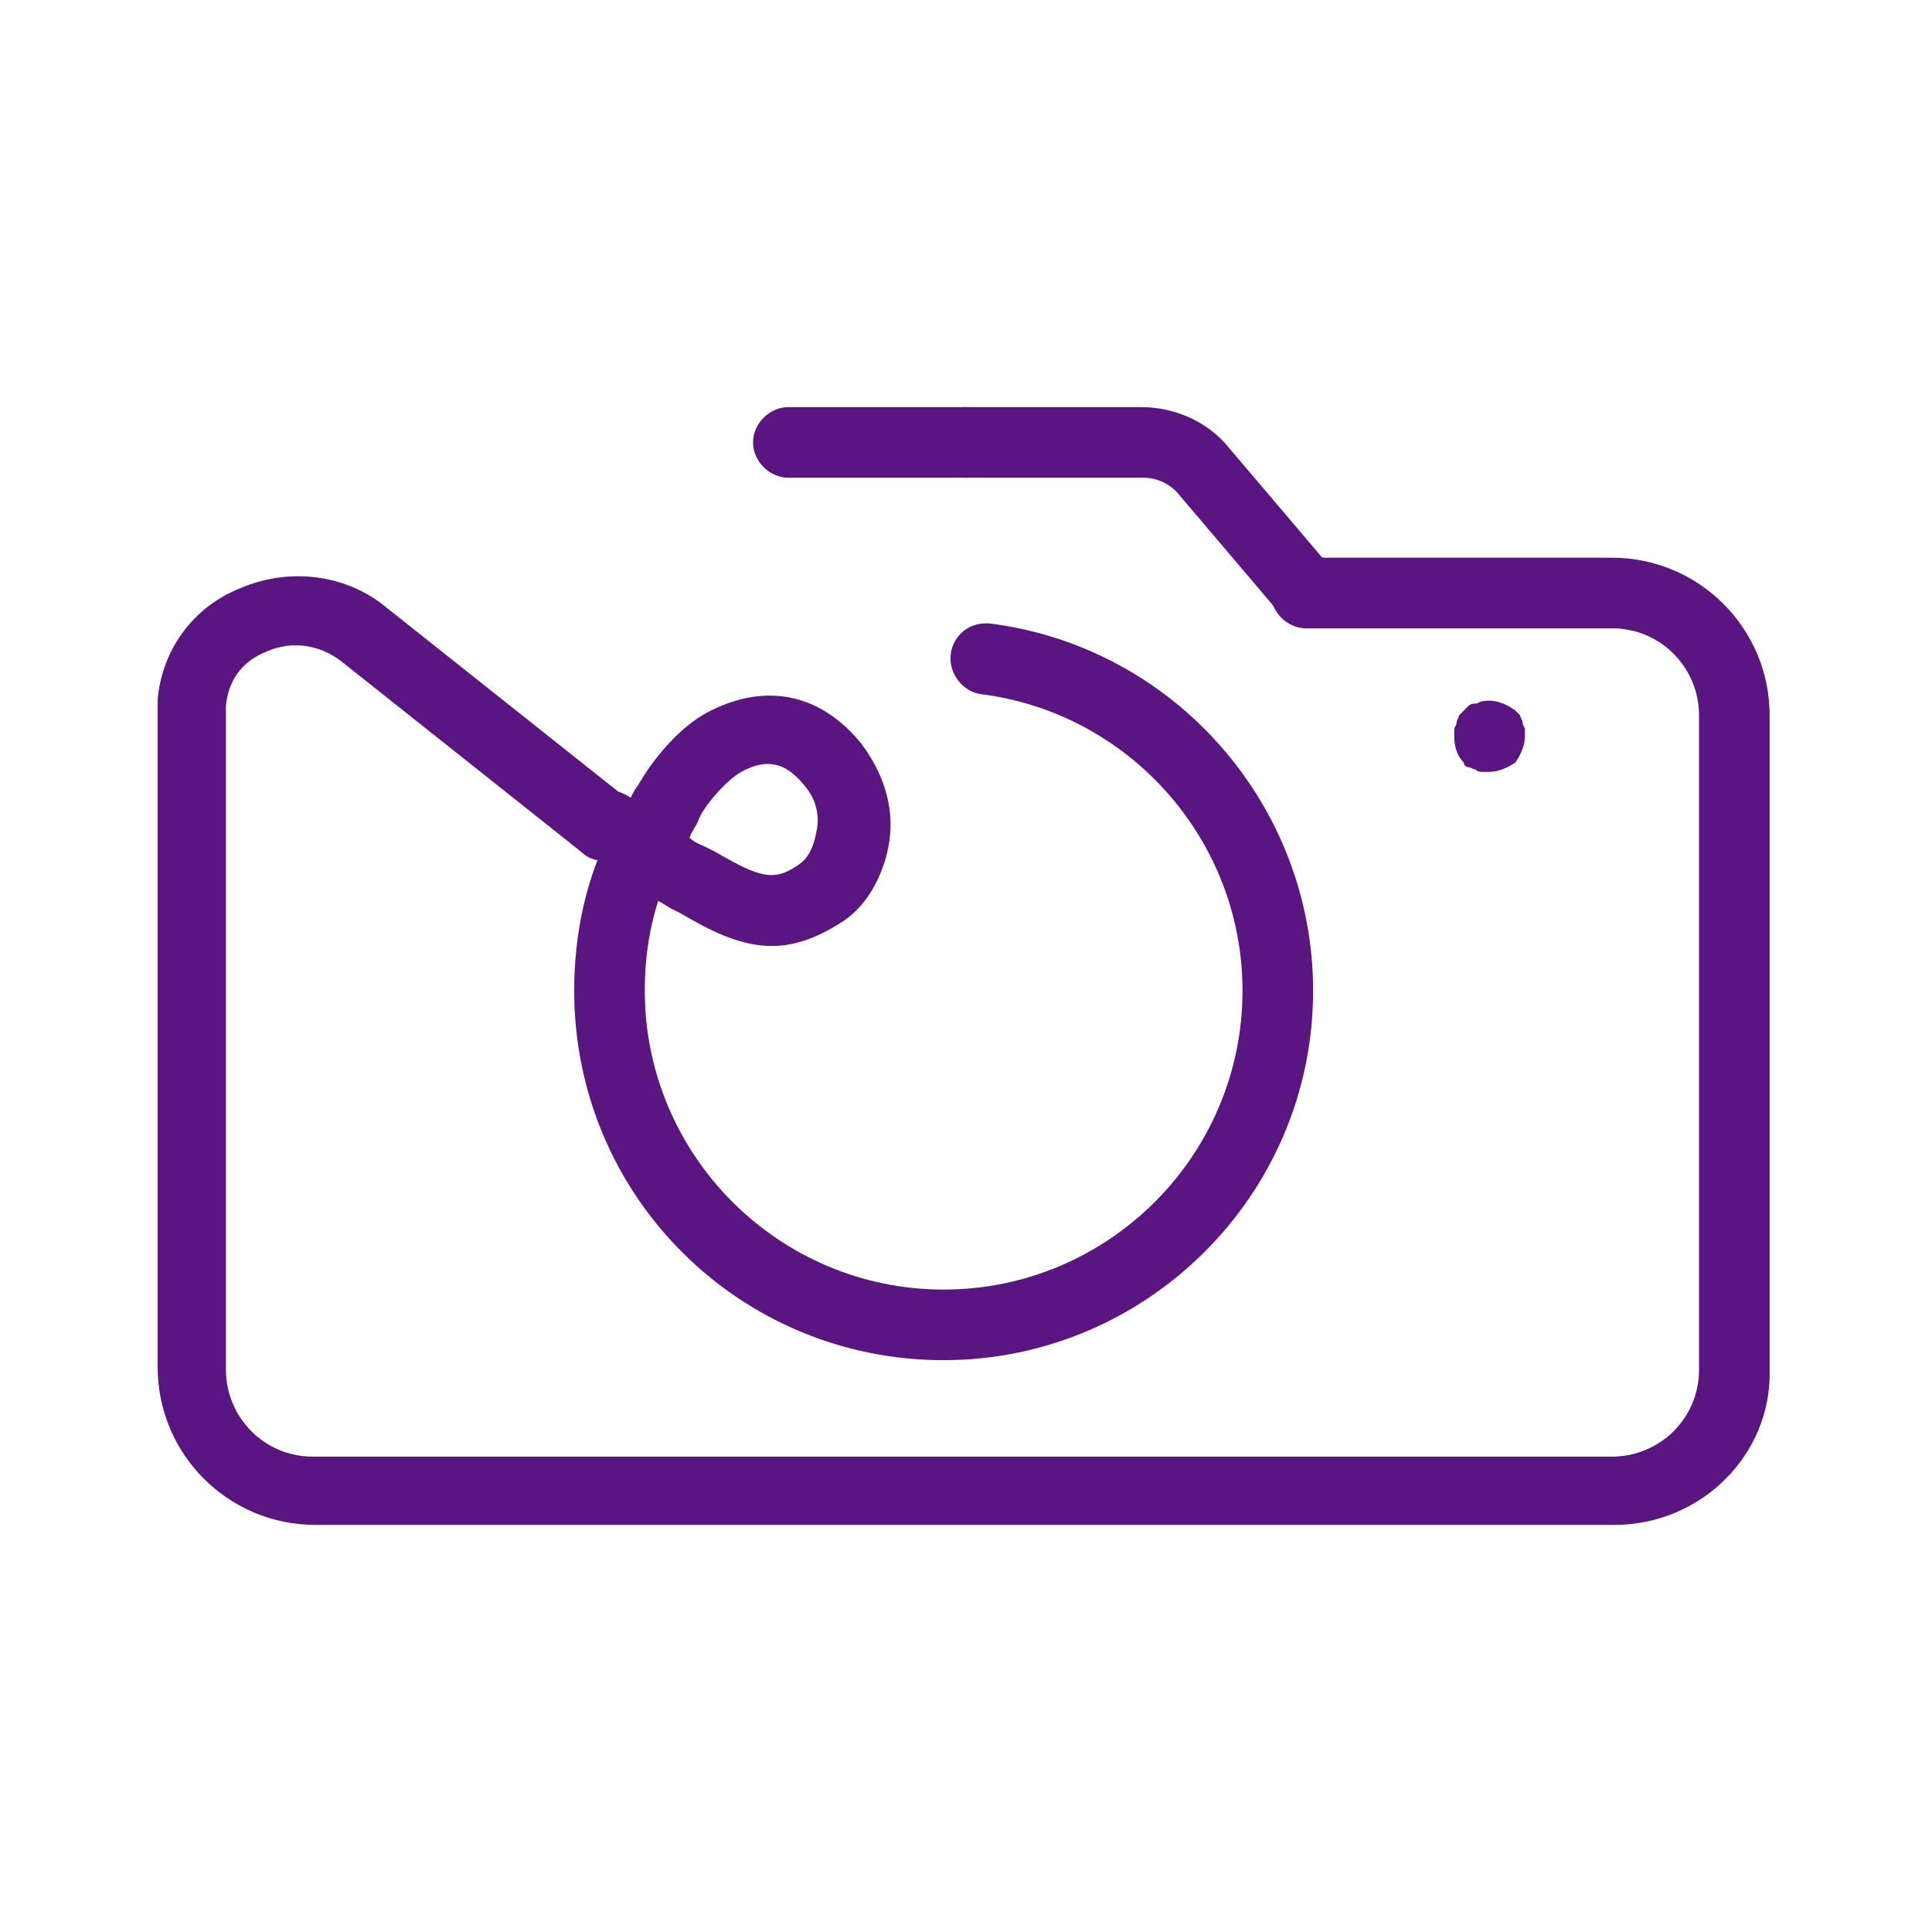
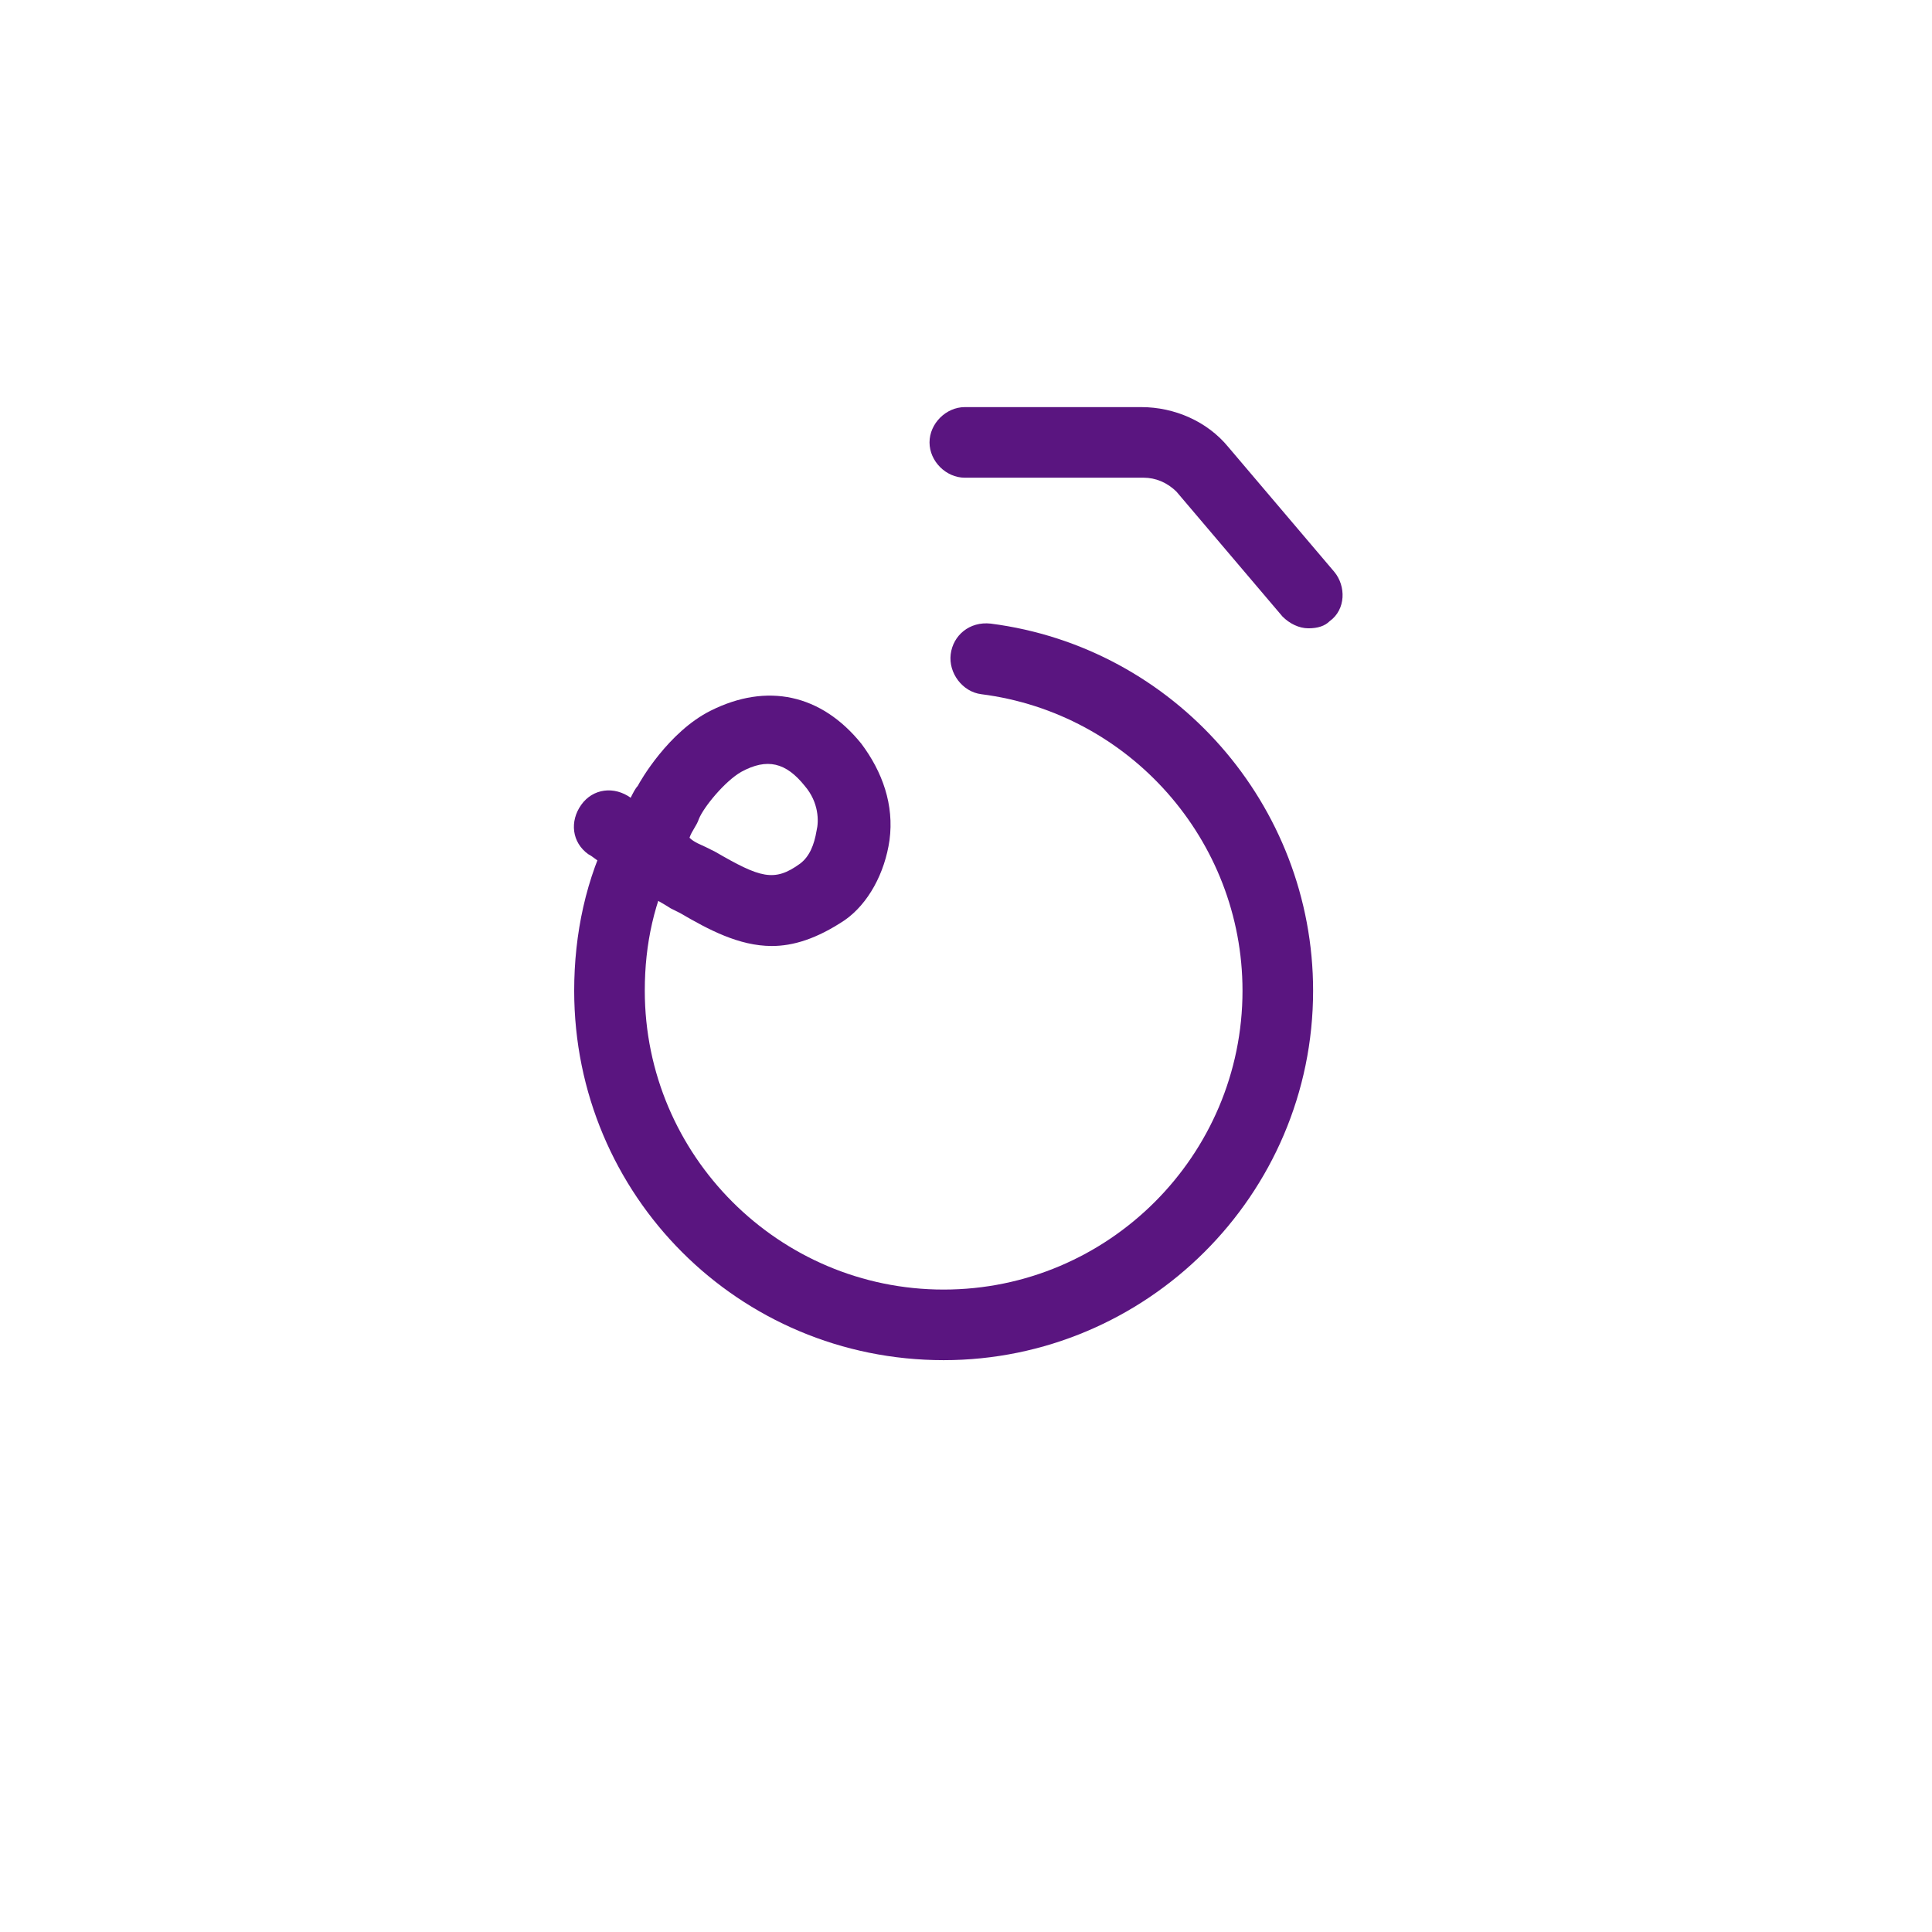
<svg xmlns="http://www.w3.org/2000/svg" version="1.1" id="Layer_1" x="0px" y="0px" viewBox="0 0 82.1 82.1" style="enable-background:new 0 0 82.1 82.1;" xml:space="preserve">
  <style type="text/css">
	.st0{fill:#5A1580;}
</style>
  <g>
    <g>
      <path class="st0" d="M32.8,40.2c-1.4,0-2.7-0.7-3.9-1.4l-0.4-0.2c-0.3-0.2-0.7-0.4-1-0.6c-0.4,0.1-0.8,0.1-1.1-0.1    c-0.5-0.2-0.8-0.7-0.8-1.2c-0.2-0.1-0.4-0.3-0.6-0.4c-0.7-0.5-0.8-1.4-0.3-2.1c0.5-0.7,1.4-0.8,2.1-0.3c0,0,0,0,0,0    c0.1-0.2,0.2-0.4,0.3-0.5c0.1-0.2,1.3-2.3,3.1-3.2c2.4-1.2,4.7-0.7,6.4,1.4c0.9,1.2,1.4,2.6,1.2,4.1c-0.2,1.4-0.9,2.7-1.9,3.4    C34.7,39.9,33.7,40.2,32.8,40.2z M29.3,35.6c0.2,0.2,0.5,0.3,0.7,0.4l0.4,0.2c1.9,1.1,2.5,1.3,3.6,0.5c0.4-0.3,0.6-0.8,0.7-1.4    c0.1-0.4,0.1-1.2-0.5-1.9c-0.8-1-1.6-1.2-2.7-0.6c-0.7,0.4-1.6,1.5-1.8,2C29.6,35.1,29.4,35.3,29.3,35.6z" />
    </g>
    <g>
-       <path class="st0" d="M25.9,35" />
-     </g>
+       </g>
    <g>
      <path class="st0" d="M18.5,28.9" />
    </g>
    <g>
      <path class="st0" d="M40.1,57.8c-8.7,0-15.7-7-15.7-15.7c0-2.4,0.5-4.8,1.6-6.9c0.4-0.7,1.3-1,2-0.7c0.7,0.4,1,1.3,0.7,2    c-0.9,1.8-1.3,3.6-1.3,5.6c0,7,5.7,12.7,12.7,12.7c7,0,12.7-5.7,12.7-12.7c0-6.4-4.8-11.8-11.1-12.6c-0.8-0.1-1.4-0.9-1.3-1.7    s0.8-1.4,1.7-1.3c7.8,1,13.7,7.7,13.7,15.6C55.8,50.8,48.7,57.8,40.1,57.8z" />
    </g>
    <g>
-       <path class="st0" d="M68.6,64.8H13.4c-3.7,0-6.7-3-6.7-6.7V30.4c0-0.2,0-0.5,0-0.7c0.2-2.1,1.5-3.9,3.5-4.7    c2.1-0.9,4.5-0.6,6.2,0.8l10.2,8.1c0.6,0.5,0.8,1.5,0.2,2.1s-1.5,0.8-2.1,0.2l-10.2-8.1c-0.9-0.7-2.1-0.9-3.2-0.4    c-1,0.4-1.6,1.2-1.7,2.3c0,0.1,0,0.2,0,0.4v27.8c0,2,1.6,3.7,3.7,3.7h55.2c2,0,3.7-1.6,3.7-3.7V30.4c0-2-1.6-3.7-3.7-3.7h-13    c-0.8,0-1.5-0.7-1.5-1.5s0.7-1.5,1.5-1.5h13c3.7,0,6.7,3,6.7,6.7v27.8C75.3,61.8,72.3,64.8,68.6,64.8z" />
-     </g>
+       </g>
    <g>
      <path class="st0" d="M55.6,26.7c-0.4,0-0.8-0.2-1.1-0.5l-4.5-5.3c-0.4-0.4-0.9-0.6-1.4-0.6H41c-0.8,0-1.5-0.7-1.5-1.5    s0.7-1.5,1.5-1.5h7.5c1.4,0,2.8,0.6,3.7,1.7l4.5,5.3c0.5,0.6,0.5,1.6-0.2,2.1C56.3,26.6,56,26.7,55.6,26.7z" />
    </g>
    <g>
-       <path class="st0" d="M41,20.3h-7.5c-0.8,0-1.5-0.7-1.5-1.5s0.7-1.5,1.5-1.5H41c0.8,0,1.5,0.7,1.5,1.5S41.9,20.3,41,20.3z" />
-     </g>
+       </g>
    <g>
-       <path class="st0" d="M63.3,32.8c-0.1,0-0.2,0-0.3,0c-0.1,0-0.2,0-0.3-0.1c-0.1,0-0.2-0.1-0.3-0.1c-0.1,0-0.2-0.1-0.2-0.2    c-0.3-0.3-0.4-0.7-0.4-1.1c0-0.1,0-0.2,0-0.3c0-0.1,0.1-0.2,0.1-0.3c0-0.1,0.1-0.2,0.1-0.3c0.1-0.1,0.1-0.1,0.2-0.2    c0.1-0.1,0.1-0.1,0.2-0.2c0.1-0.1,0.2-0.1,0.3-0.1c0.1,0,0.2-0.1,0.3-0.1c0.5-0.1,1,0.1,1.4,0.4c0.1,0.1,0.1,0.1,0.2,0.2    c0,0.1,0.1,0.2,0.1,0.3c0,0.1,0.1,0.2,0.1,0.3c0,0.1,0,0.2,0,0.3c0,0.4-0.2,0.8-0.4,1.1C64.1,32.6,63.7,32.8,63.3,32.8z" />
-     </g>
+       </g>
  </g>
</svg>